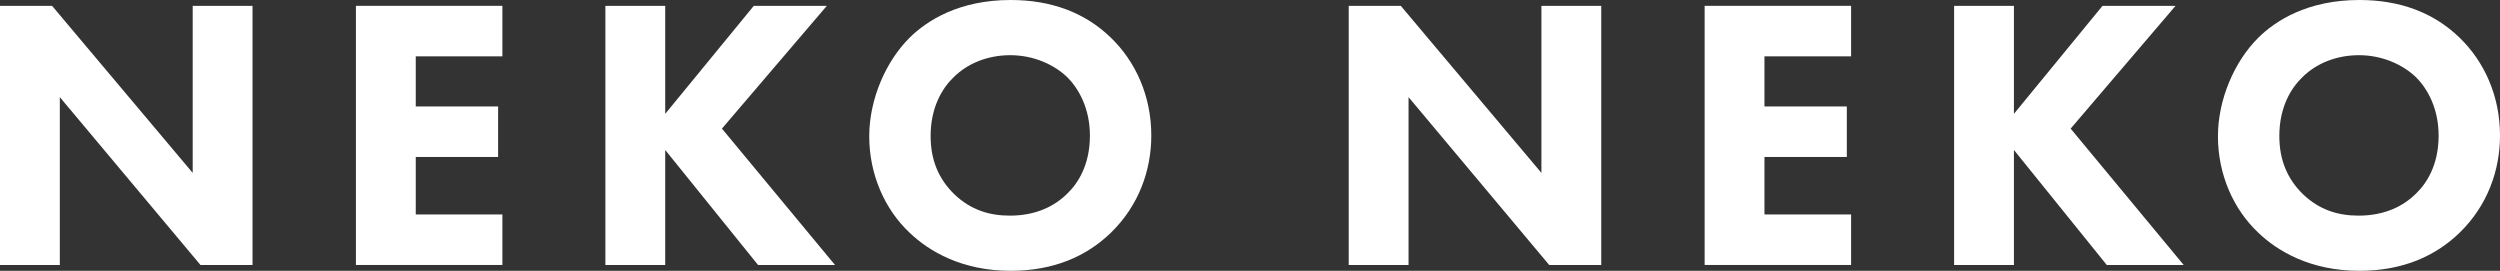
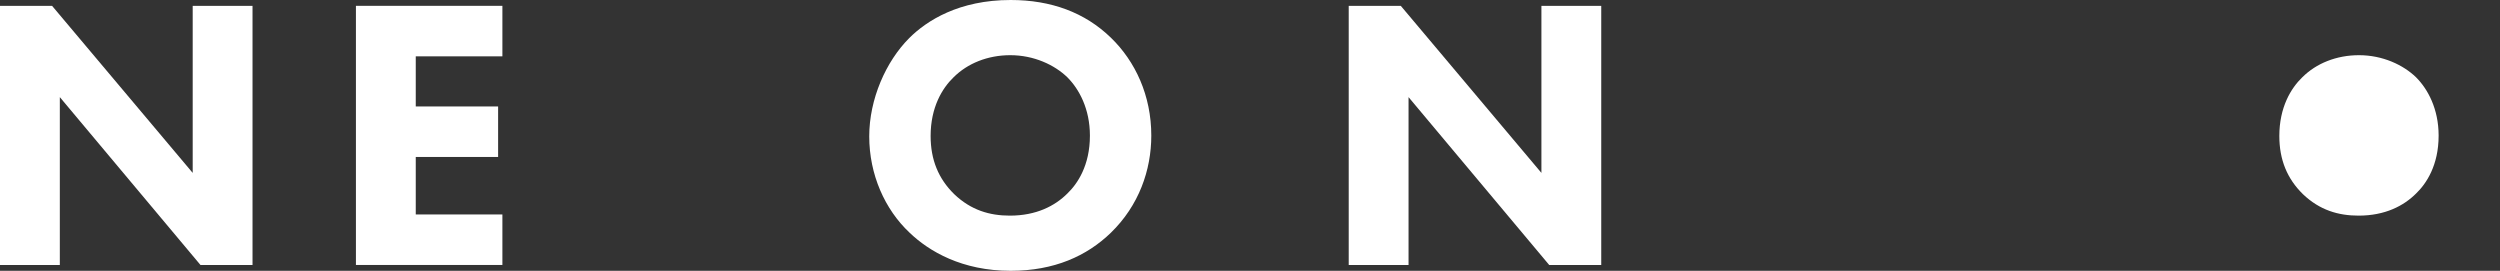
<svg xmlns="http://www.w3.org/2000/svg" id="_レイヤー_1" data-name="レイヤー_1" version="1.1" viewBox="0 0 304.676 33.003">
  <rect x="0" y="0" width="304.676" height="33.003" fill="#333333" stroke="none" />
  <defs>
    <style>
      .st0 {
        fill: #fff;
      }
    </style>
  </defs>
  <path class="st0" d="M0,32.292V.711h6.345l17.139,20.359V.711h7.291v31.581h-6.343L7.291,11.837v20.455H0Z" />
  <path class="st0" d="M61.227,6.866h-10.559v6.108h10.037v6.155h-10.037v7.007h10.559v6.155h-17.85V.711h17.85v6.155Z" />
-   <path class="st0" d="M81.071,13.873L91.866.711h8.901l-12.785,14.962,13.778,16.619h-9.375l-11.315-14.015v14.015h-7.291V.711h7.291v13.162Z" />
  <path class="st0" d="M135.384,4.593c2.983,2.888,4.925,7.056,4.925,11.932,0,4.215-1.515,8.524-4.925,11.838-2.935,2.841-6.912,4.64-12.216,4.64-5.918,0-9.942-2.368-12.311-4.64-3.03-2.842-4.923-7.103-4.923-11.744,0-4.545,2.035-9.138,4.876-11.979,2.131-2.13,6.061-4.64,12.358-4.64,4.925,0,9.043,1.515,12.216,4.593ZM116.208,9.423c-1.373,1.326-2.793,3.646-2.793,7.149,0,2.888.946,5.209,2.888,7.103,2.035,1.94,4.308,2.604,6.77,2.604,3.22,0,5.493-1.183,7.009-2.698,1.231-1.183,2.746-3.409,2.746-7.056,0-3.266-1.326-5.681-2.746-7.102-1.563-1.515-4.073-2.698-6.961-2.698-2.746,0-5.207.994-6.912,2.698Z" />
  <path class="st0" d="M164.369,32.292V.711h6.345l17.139,20.359V.711h7.291v31.581h-6.343l-17.141-20.455v20.455h-7.291Z" />
-   <path class="st0" d="M225.594,6.866h-10.559v6.108h10.037v6.155h-10.037v7.007h10.559v6.155h-17.85V.711h17.85v6.155Z" />
-   <path class="st0" d="M245.438,13.873l10.796-13.162h8.901l-12.785,14.962,13.778,16.619h-9.375l-11.315-14.015v14.015h-7.291V.711h7.291v13.162Z" />
-   <path class="st0" d="M299.751,4.593c2.983,2.888,4.925,7.056,4.925,11.932,0,4.215-1.515,8.524-4.925,11.838-2.935,2.841-6.912,4.64-12.216,4.64-5.918,0-9.942-2.368-12.311-4.64-3.03-2.842-4.923-7.103-4.923-11.744,0-4.545,2.035-9.138,4.876-11.979,2.131-2.13,6.061-4.64,12.358-4.64,4.925,0,9.043,1.515,12.216,4.593ZM280.576,9.423c-1.373,1.326-2.793,3.646-2.793,7.149,0,2.888.946,5.209,2.888,7.103,2.035,1.94,4.308,2.604,6.77,2.604,3.22,0,5.493-1.183,7.009-2.698,1.231-1.183,2.746-3.409,2.746-7.056,0-3.266-1.326-5.681-2.746-7.102-1.563-1.515-4.073-2.698-6.961-2.698-2.746,0-5.207.994-6.912,2.698Z" />
+   <path class="st0" d="M299.751,4.593ZM280.576,9.423c-1.373,1.326-2.793,3.646-2.793,7.149,0,2.888.946,5.209,2.888,7.103,2.035,1.94,4.308,2.604,6.77,2.604,3.22,0,5.493-1.183,7.009-2.698,1.231-1.183,2.746-3.409,2.746-7.056,0-3.266-1.326-5.681-2.746-7.102-1.563-1.515-4.073-2.698-6.961-2.698-2.746,0-5.207.994-6.912,2.698Z" />
</svg>